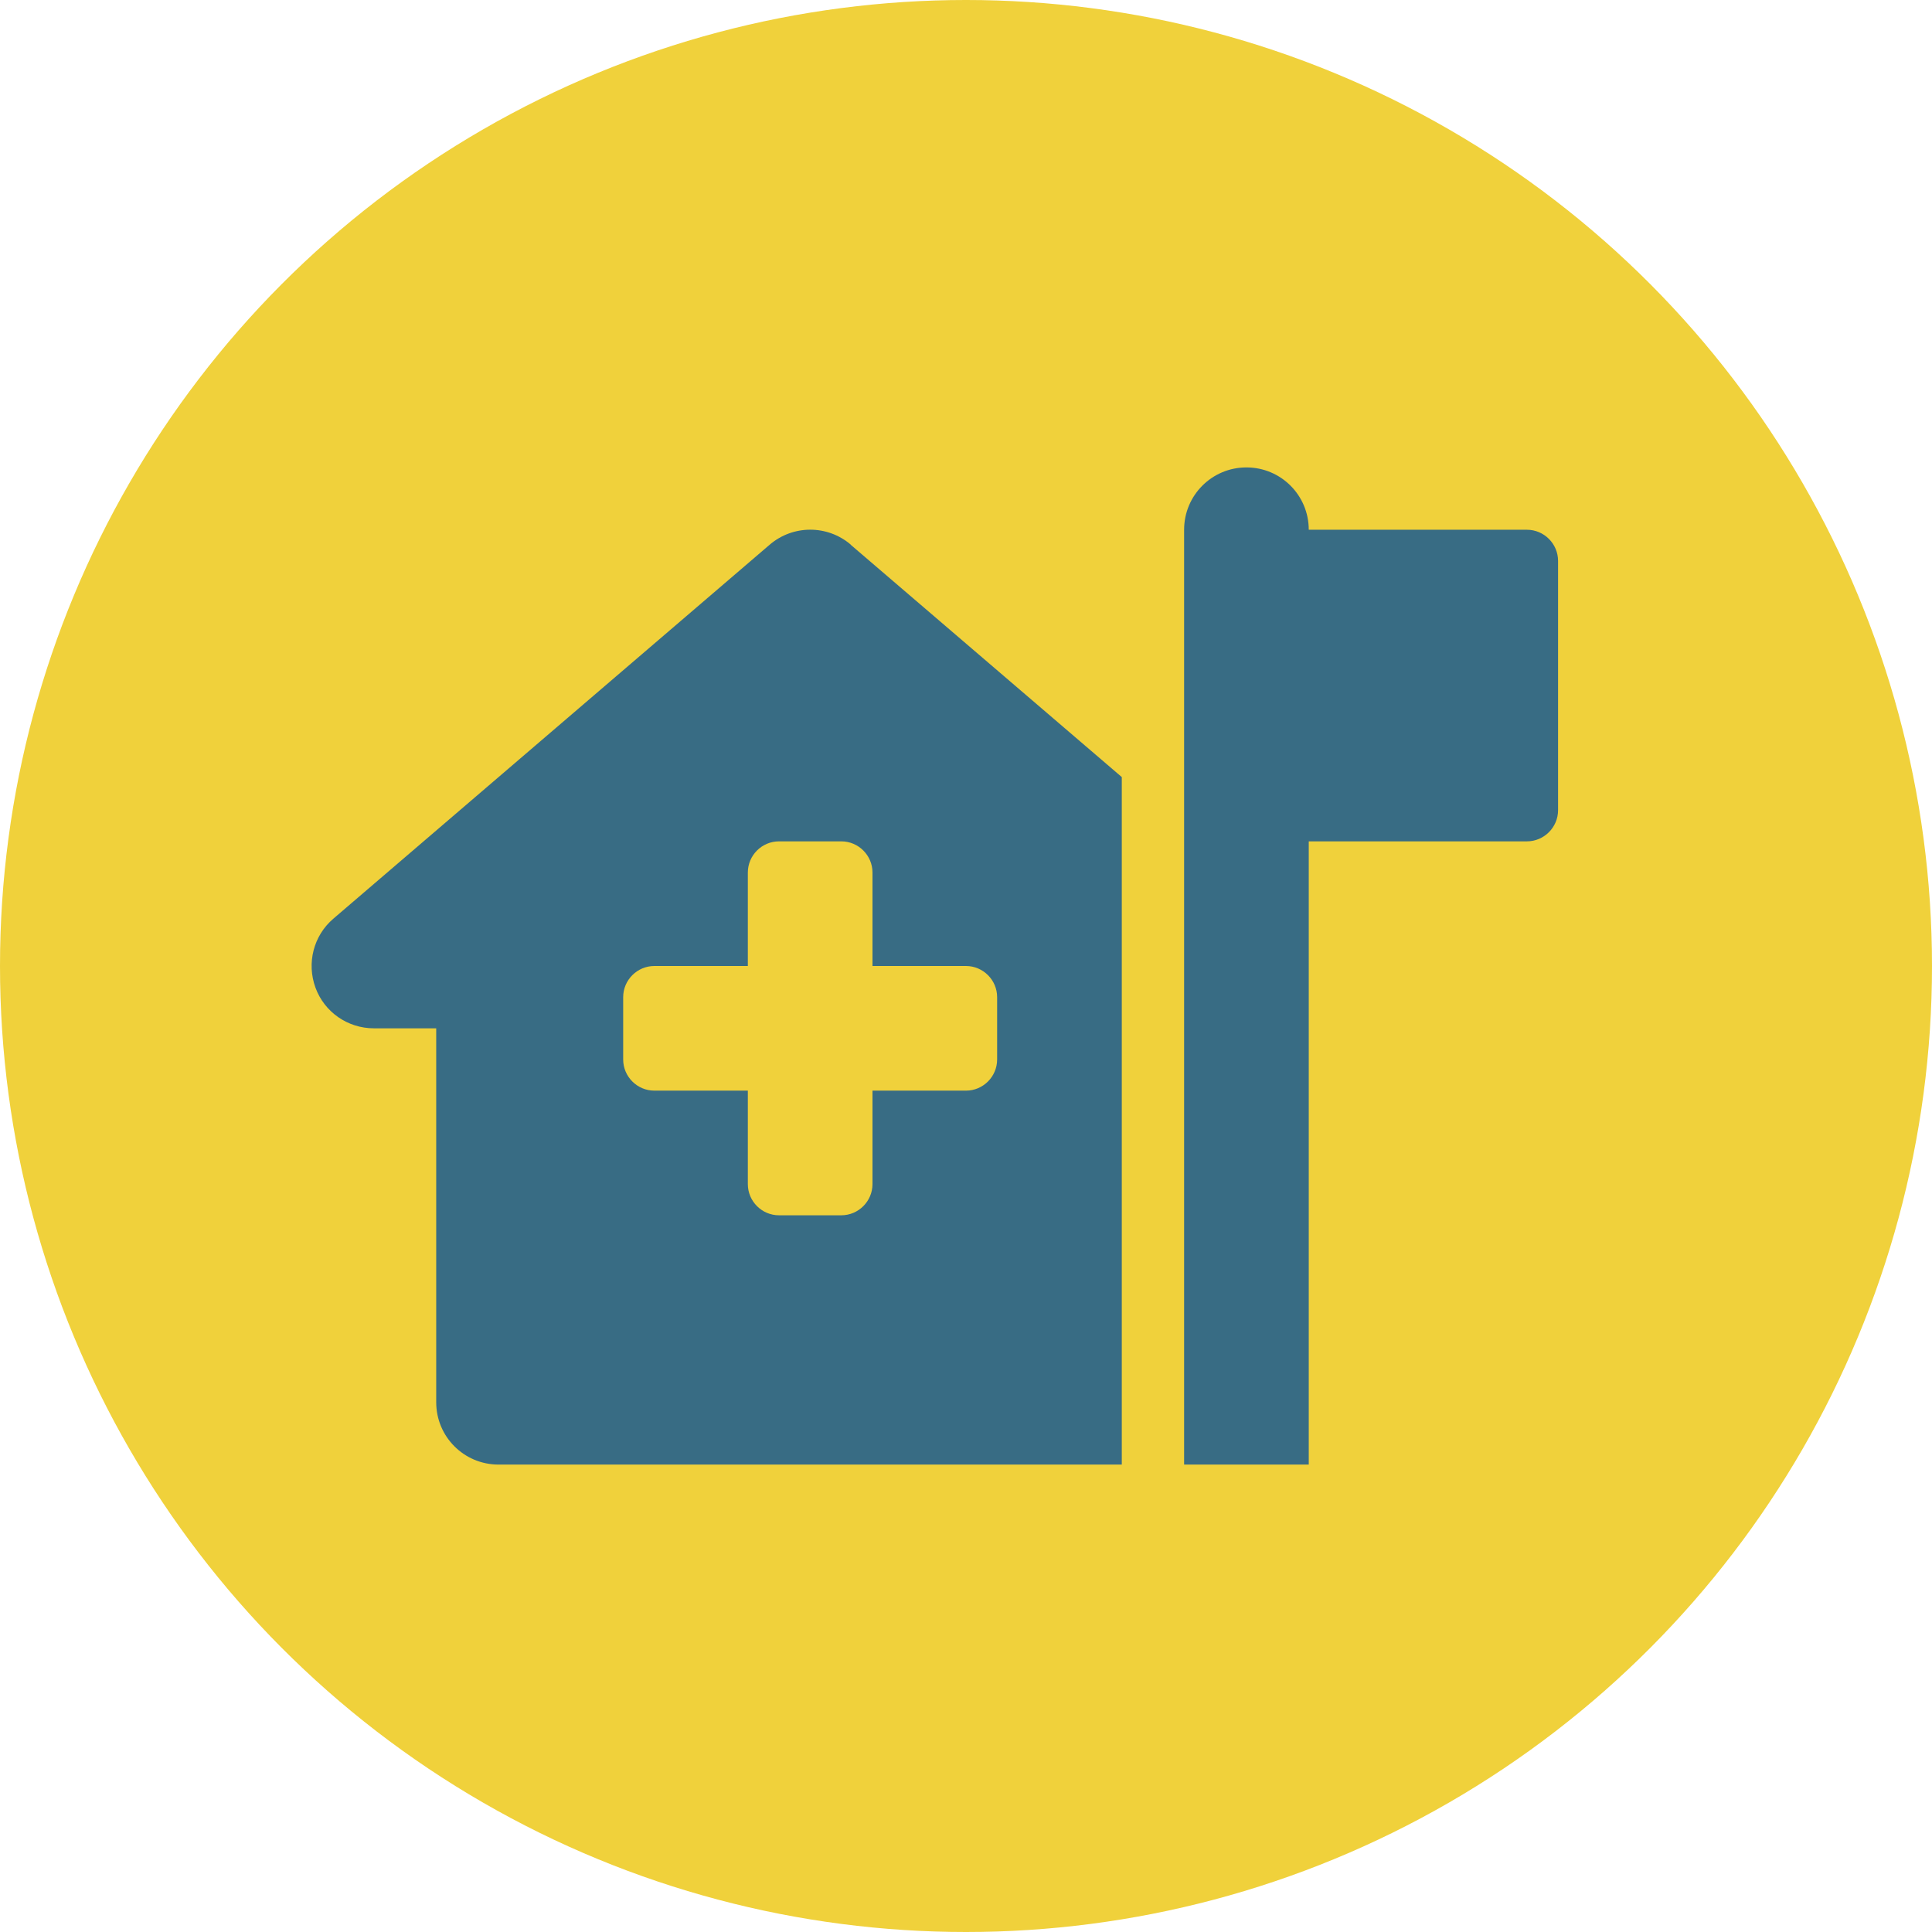
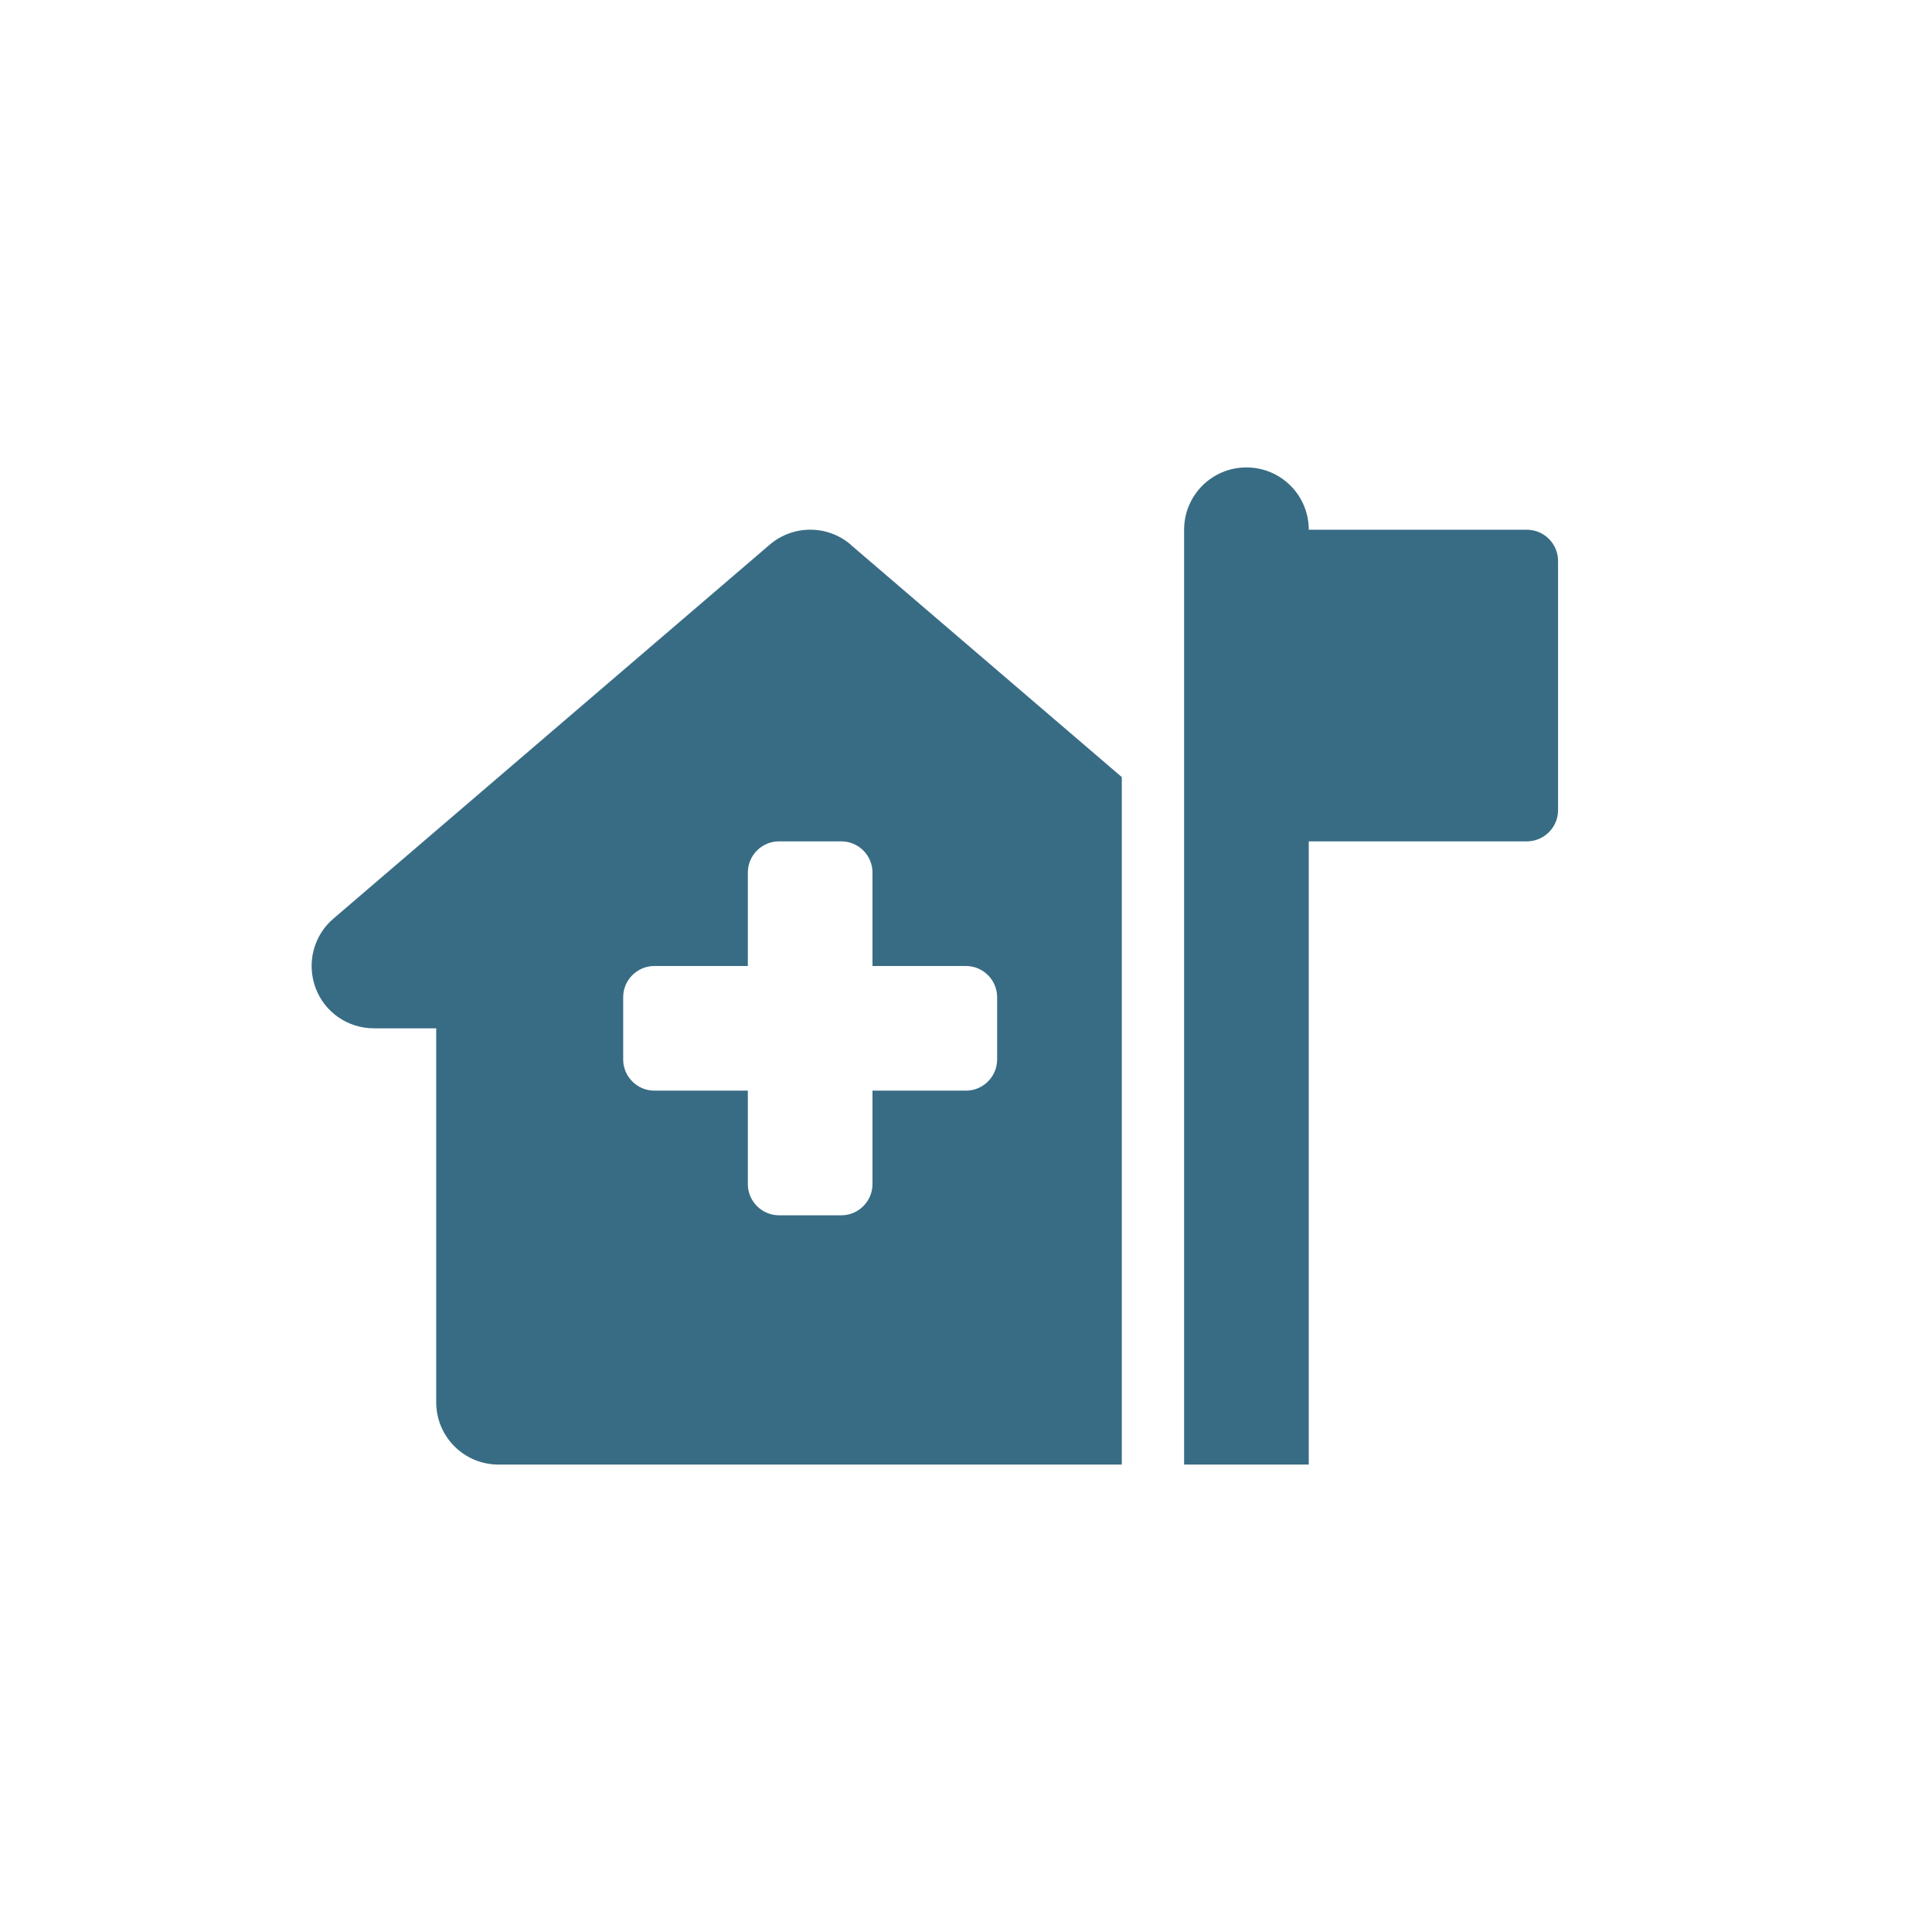
<svg xmlns="http://www.w3.org/2000/svg" width="124" height="124" viewBox="0 0 124 124" fill="none">
-   <circle cx="62" cy="62" r="62" fill="#F0D13B" />
  <path d="M79.999 30C82.212 30 83.999 31.788 83.999 34H98C99.1 34 100 34.9 100 36V52C100 53.1 99.1 54 98 54H83.999V94H75.999V54V34C75.999 31.788 77.787 30 79.999 30ZM54.598 34.962L71.999 49.875V94H72.124H72.099H31.997C29.785 94 27.997 92.213 27.997 90V66H23.997C22.322 66 20.822 64.963 20.247 63.388C19.672 61.812 20.122 60.05 21.397 58.962L49.398 34.962C50.898 33.675 53.111 33.675 54.611 34.962H54.598ZM47.998 56V62H41.998C40.897 62 39.997 62.9 39.997 64V68C39.997 69.1 40.897 70 41.998 70H47.998V76C47.998 77.1 48.898 78 49.998 78H53.998C55.098 78 55.998 77.1 55.998 76V70H61.998C63.098 70 63.998 69.1 63.998 68V64C63.998 62.9 63.098 62 61.998 62H55.998V56C55.998 54.9 55.098 54 53.998 54H49.998C48.898 54 47.998 54.9 47.998 56Z" fill="#386C84" />
</svg>